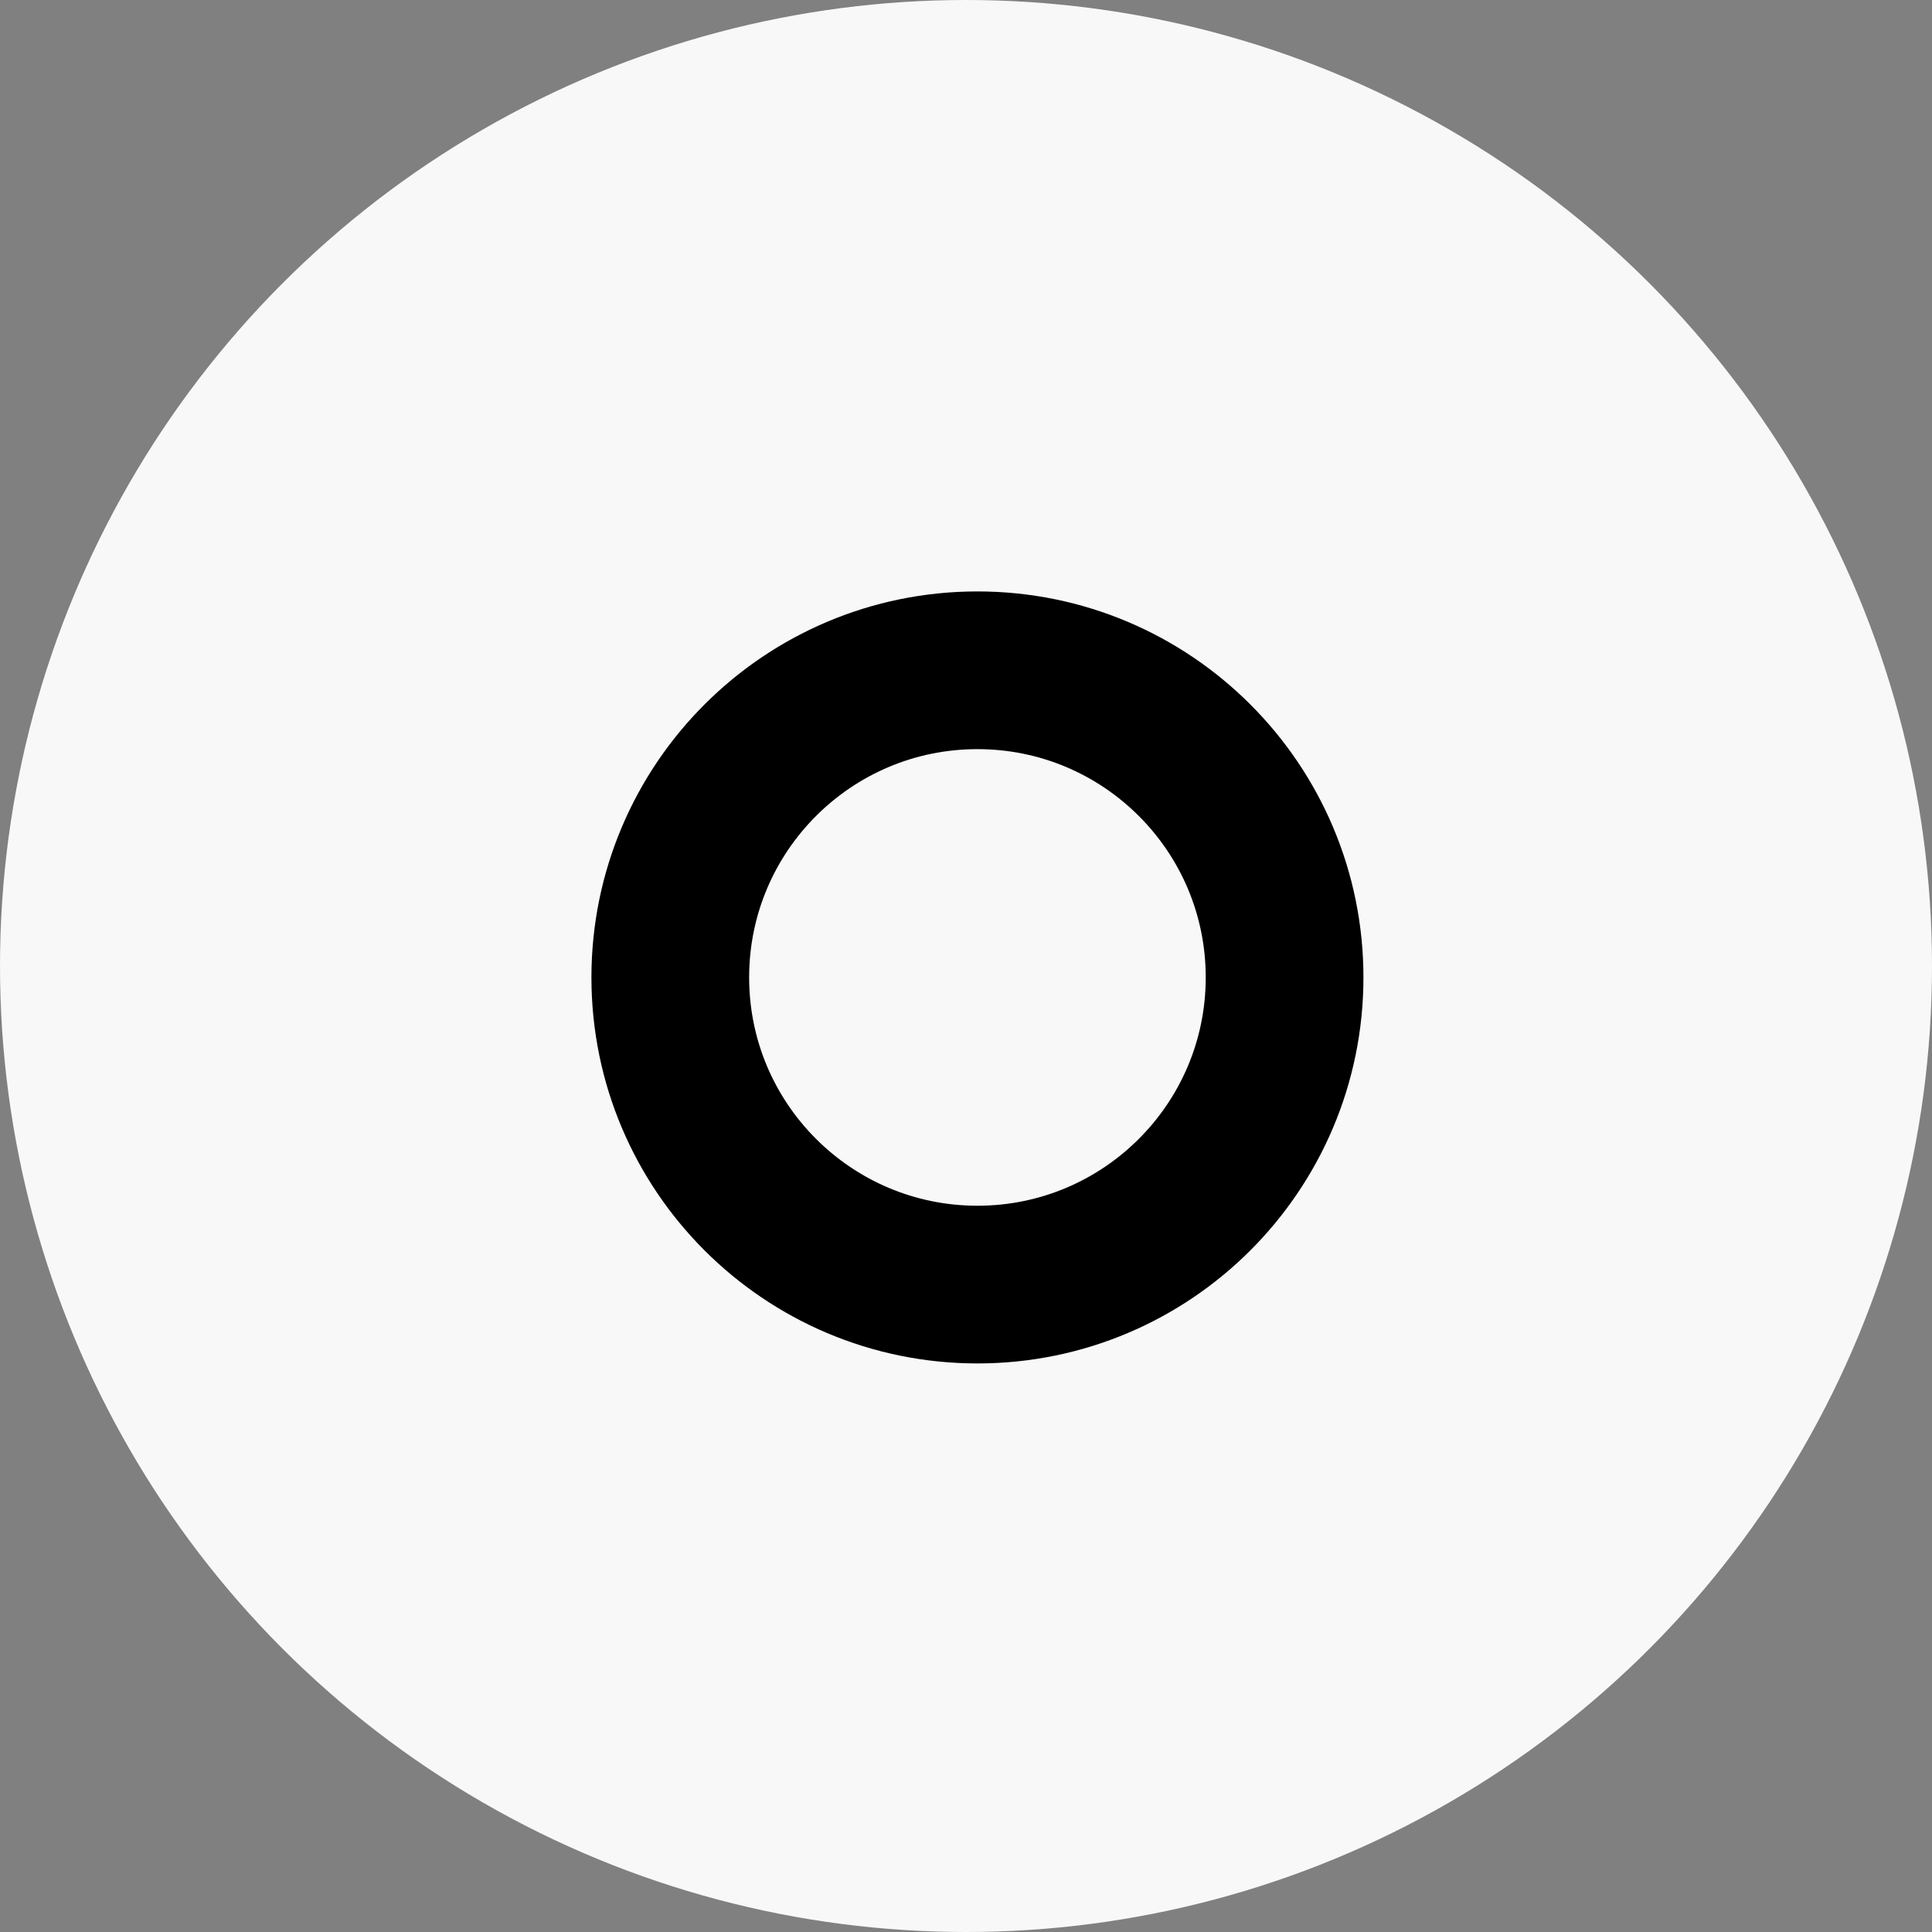
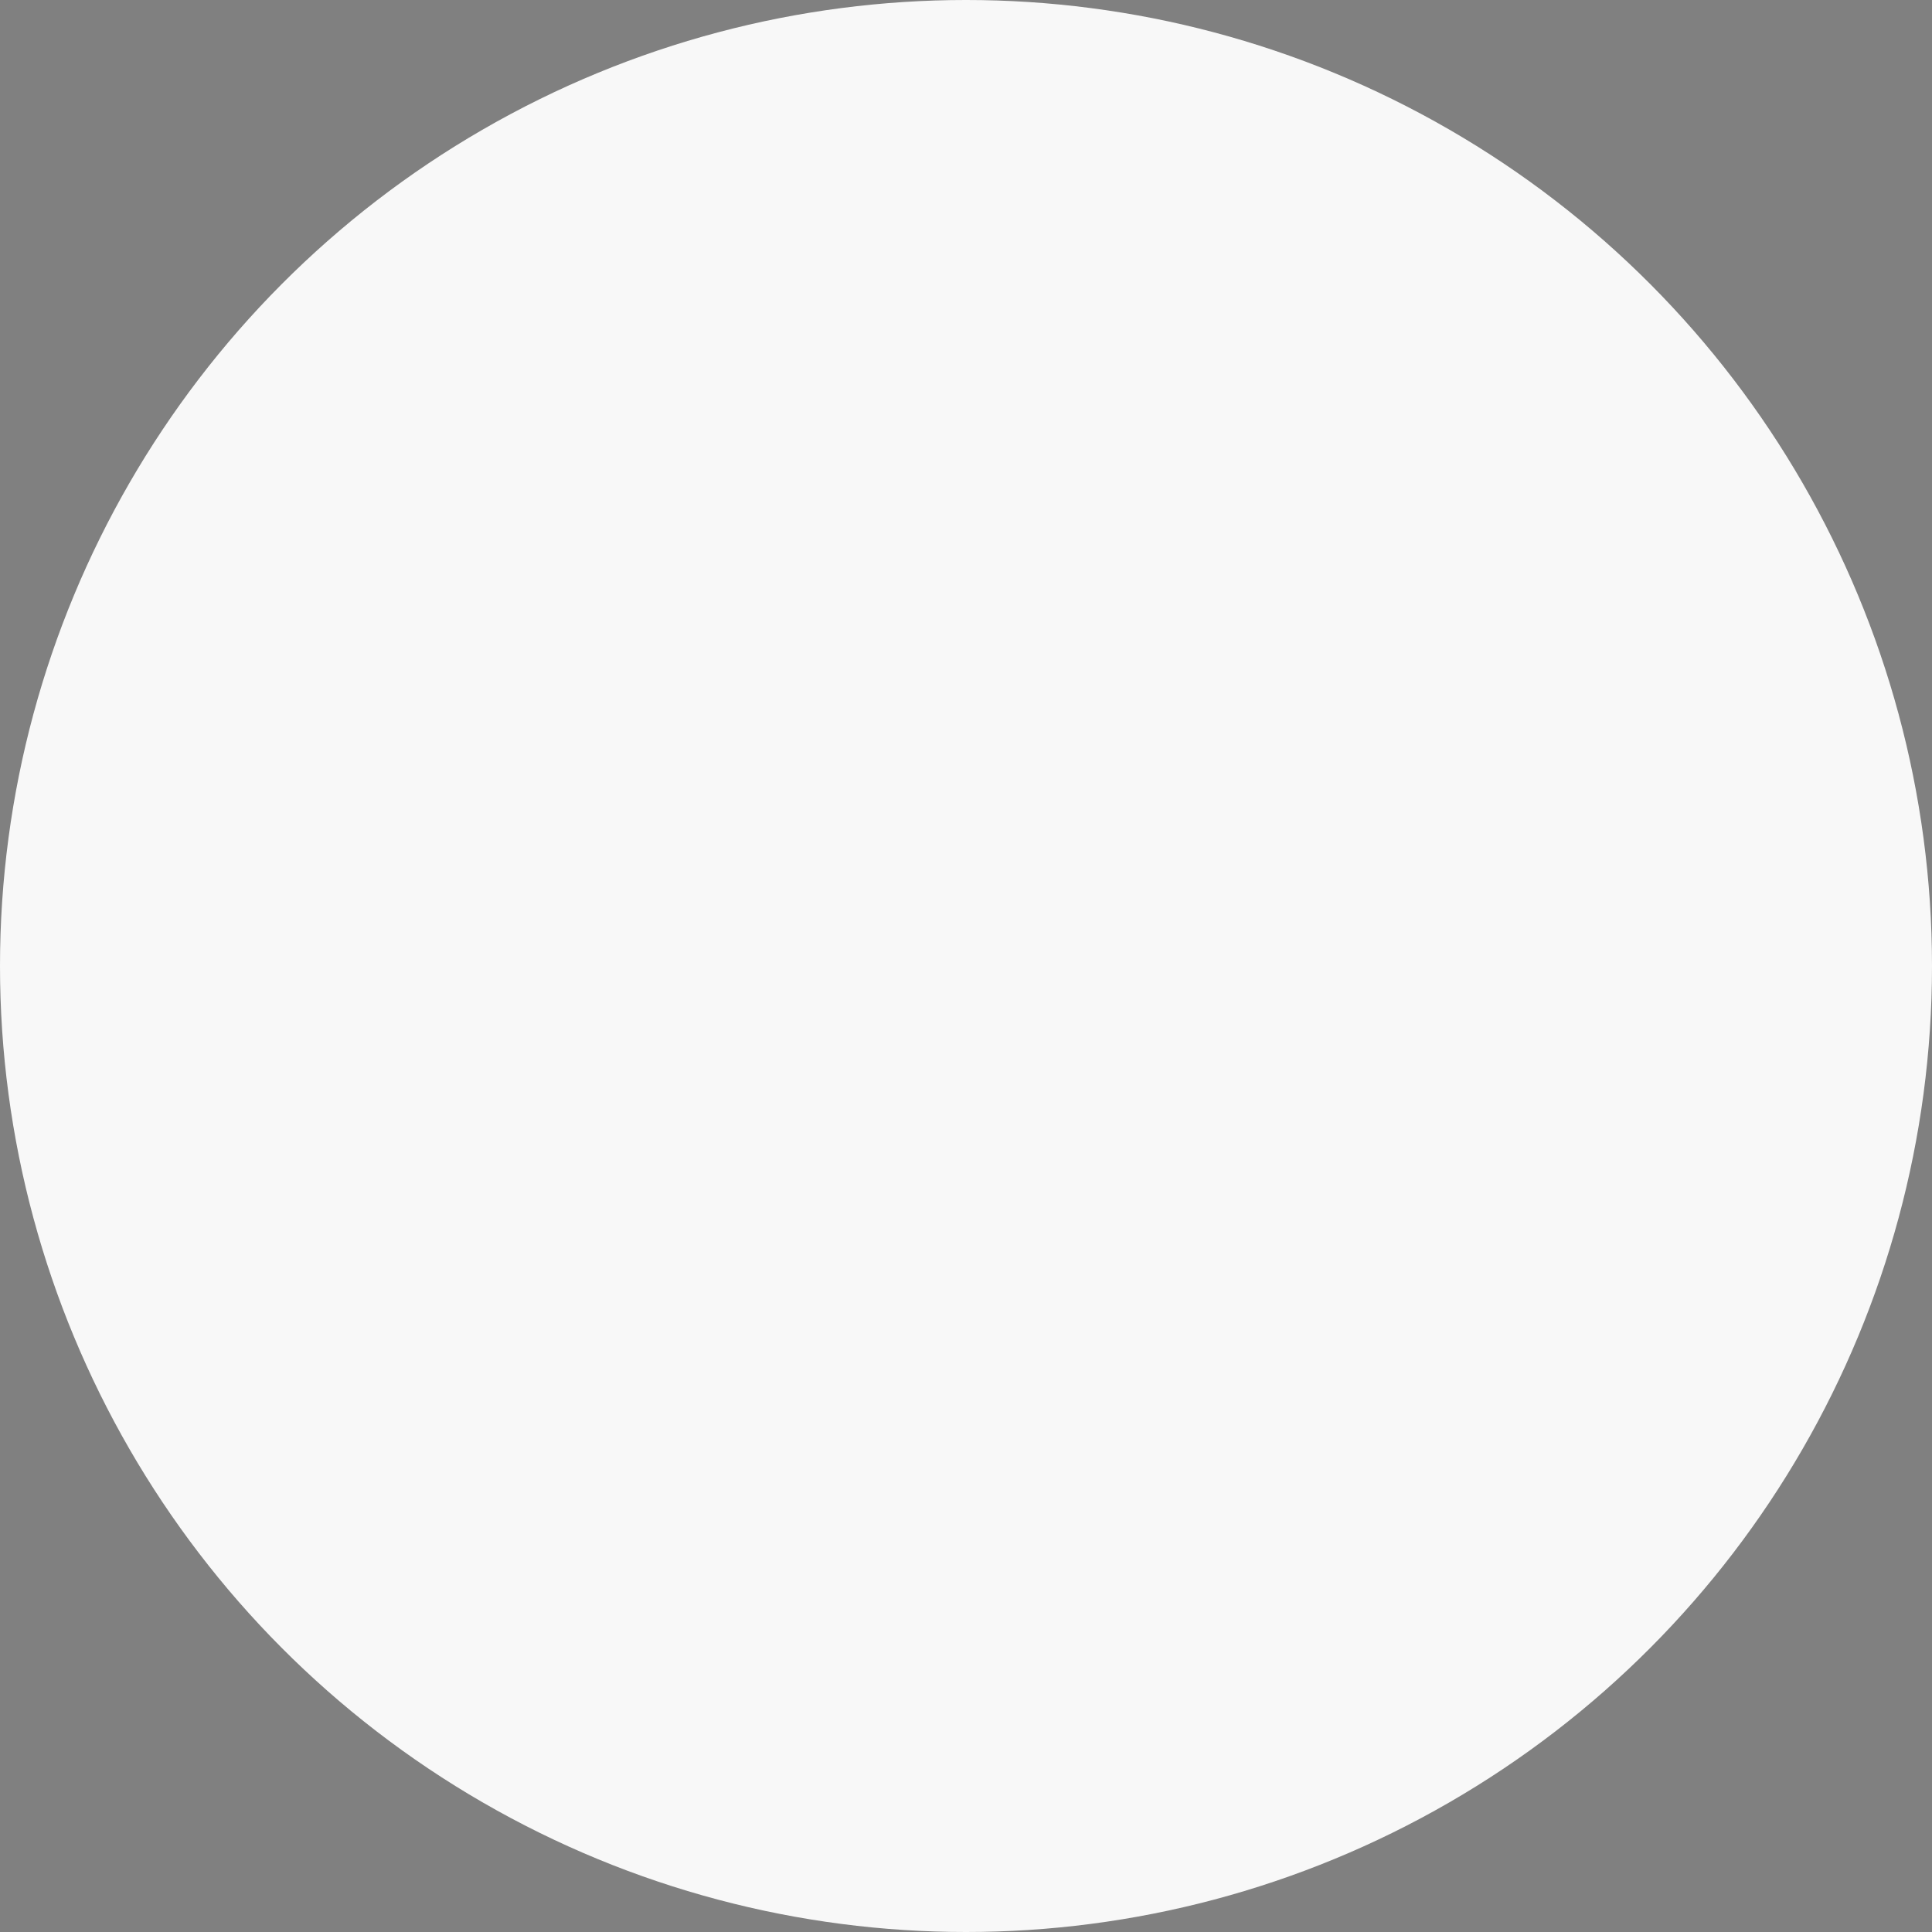
<svg xmlns="http://www.w3.org/2000/svg" width="49" height="49" viewBox="0 0 49 49" fill="none">
  <rect x="0" y="0" width="49" height="49" fill="#808080" stroke="none" />
  <circle cx="24.5" cy="24.5" r="24.5" fill="#F8F8F8" />
-   <path d="M24.79 32.58C29.092 32.58 32.58 29.092 32.58 24.79C32.58 20.488 29.092 17 24.79 17C20.488 17 17 20.488 17 24.79C17 29.092 20.488 32.58 24.79 32.58Z" stroke="black" stroke-width="4" stroke-miterlimit="10" />
</svg>